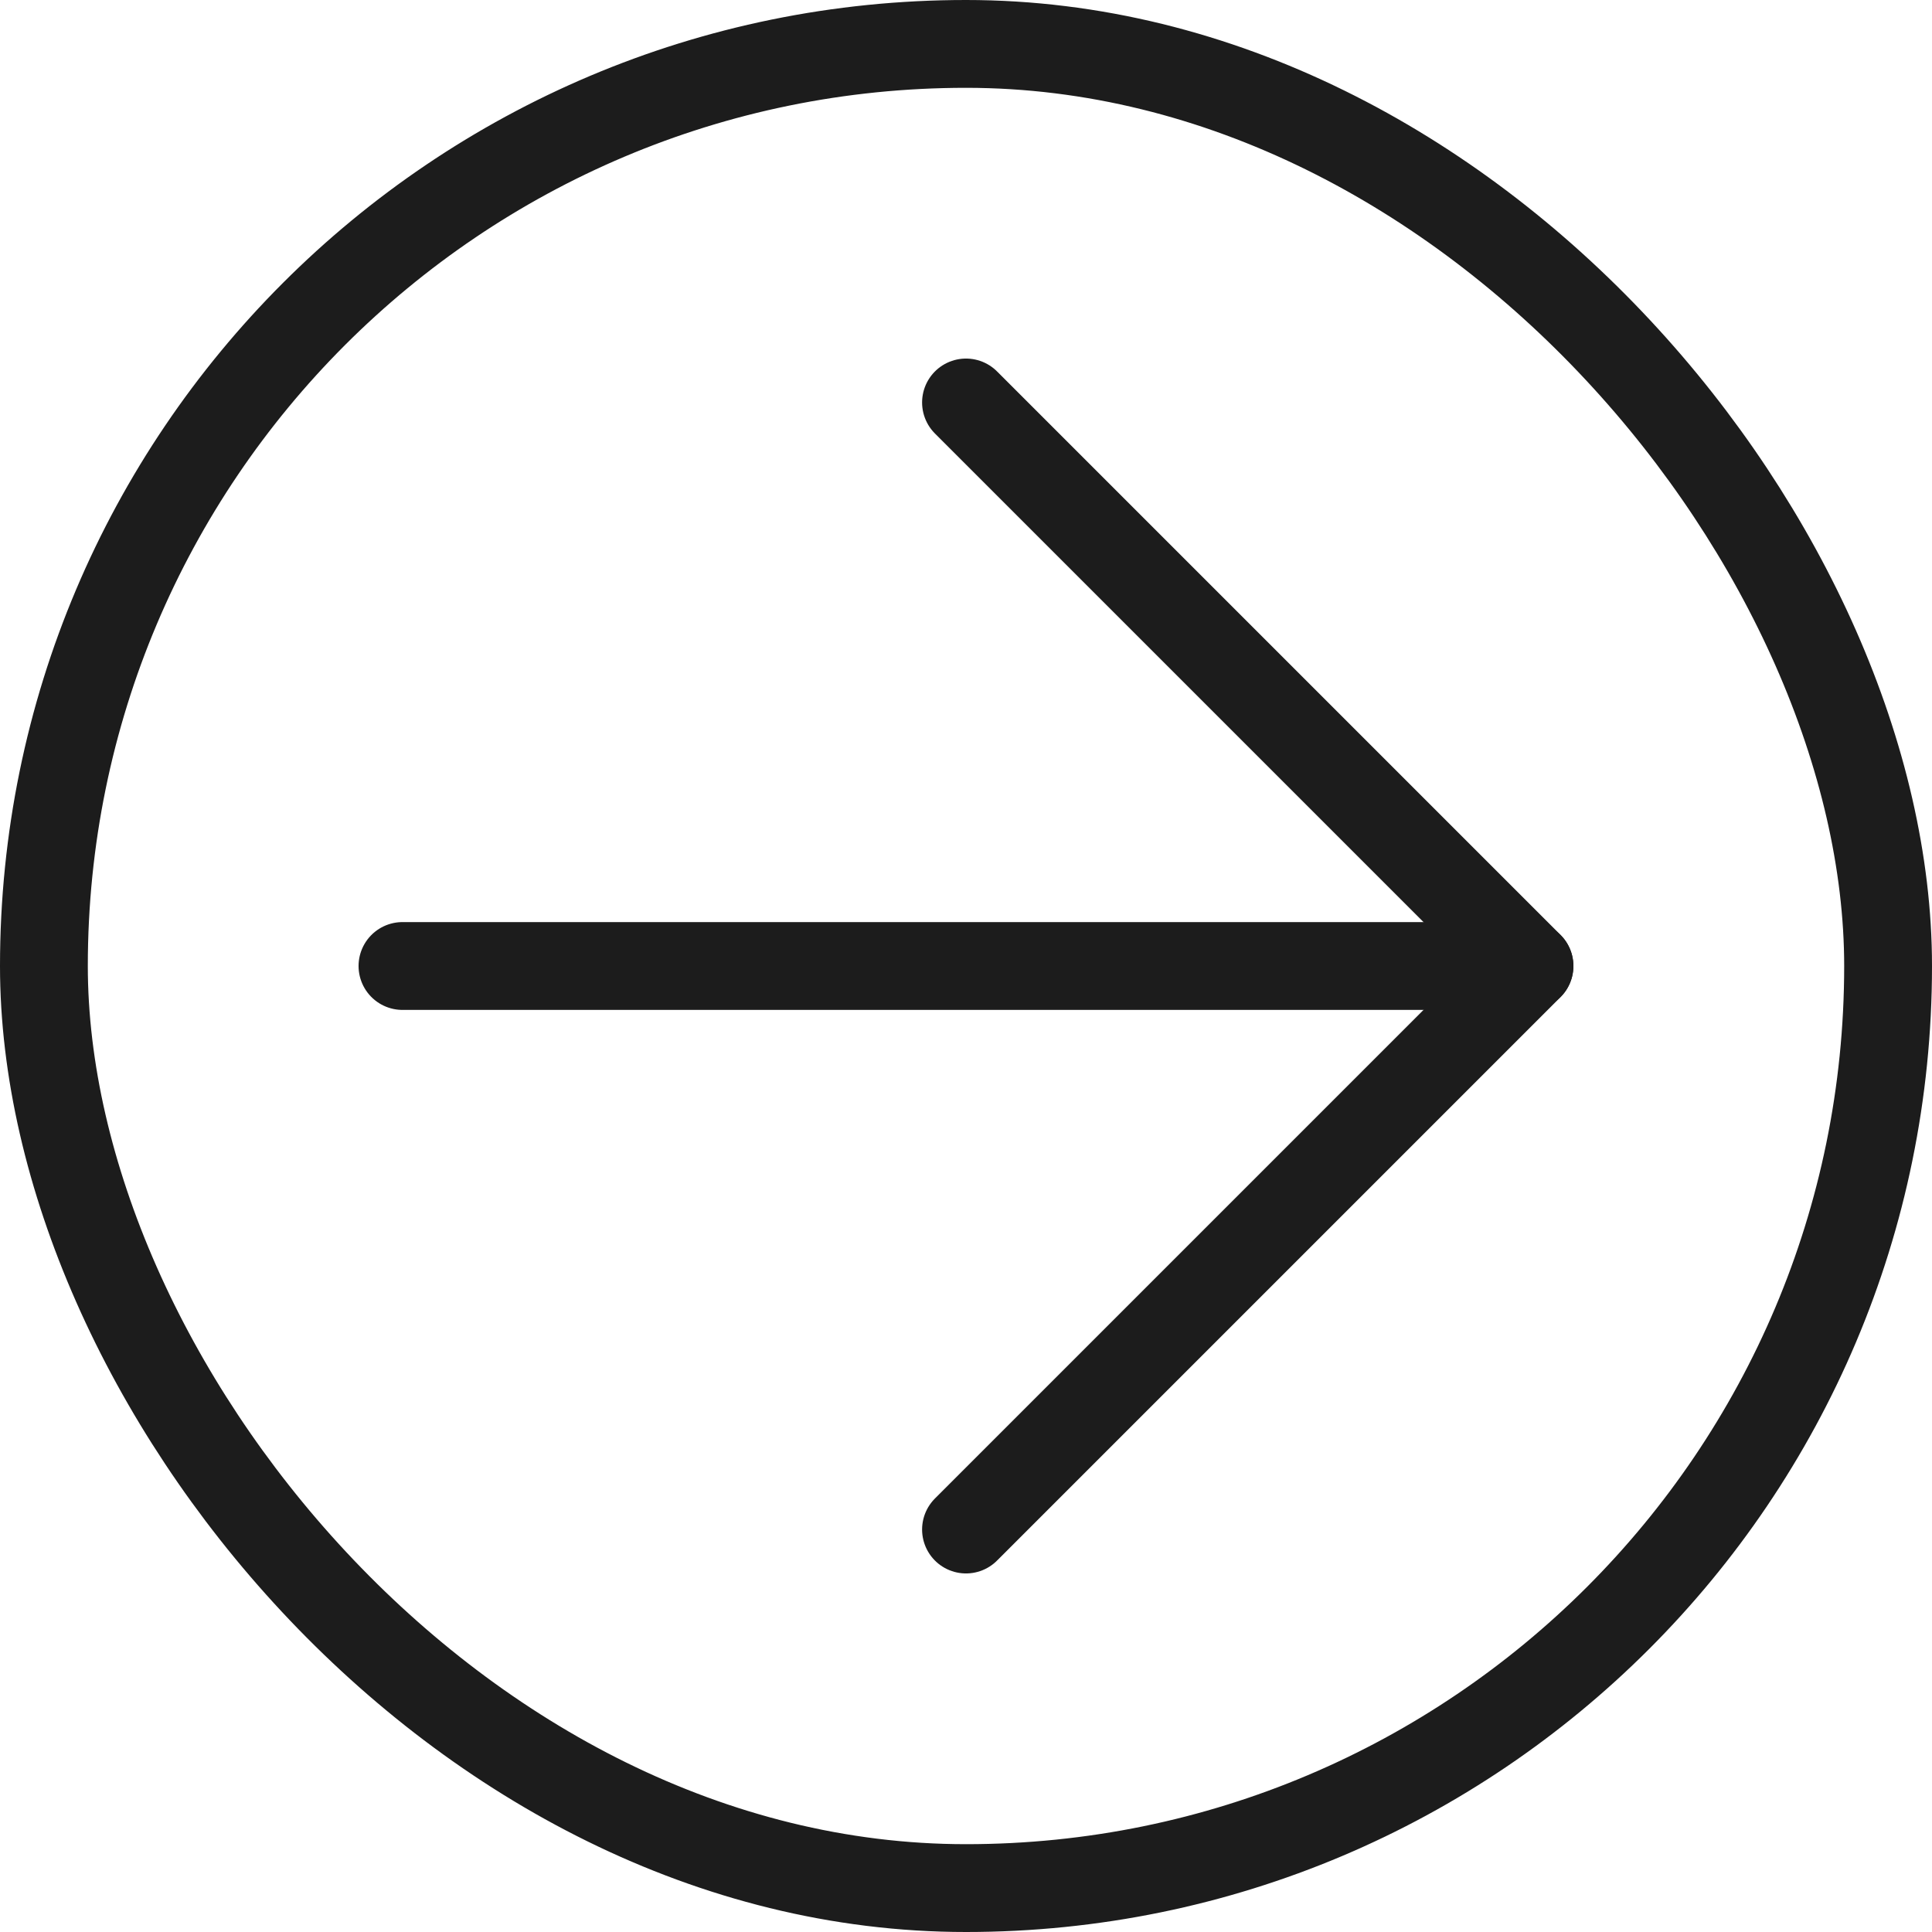
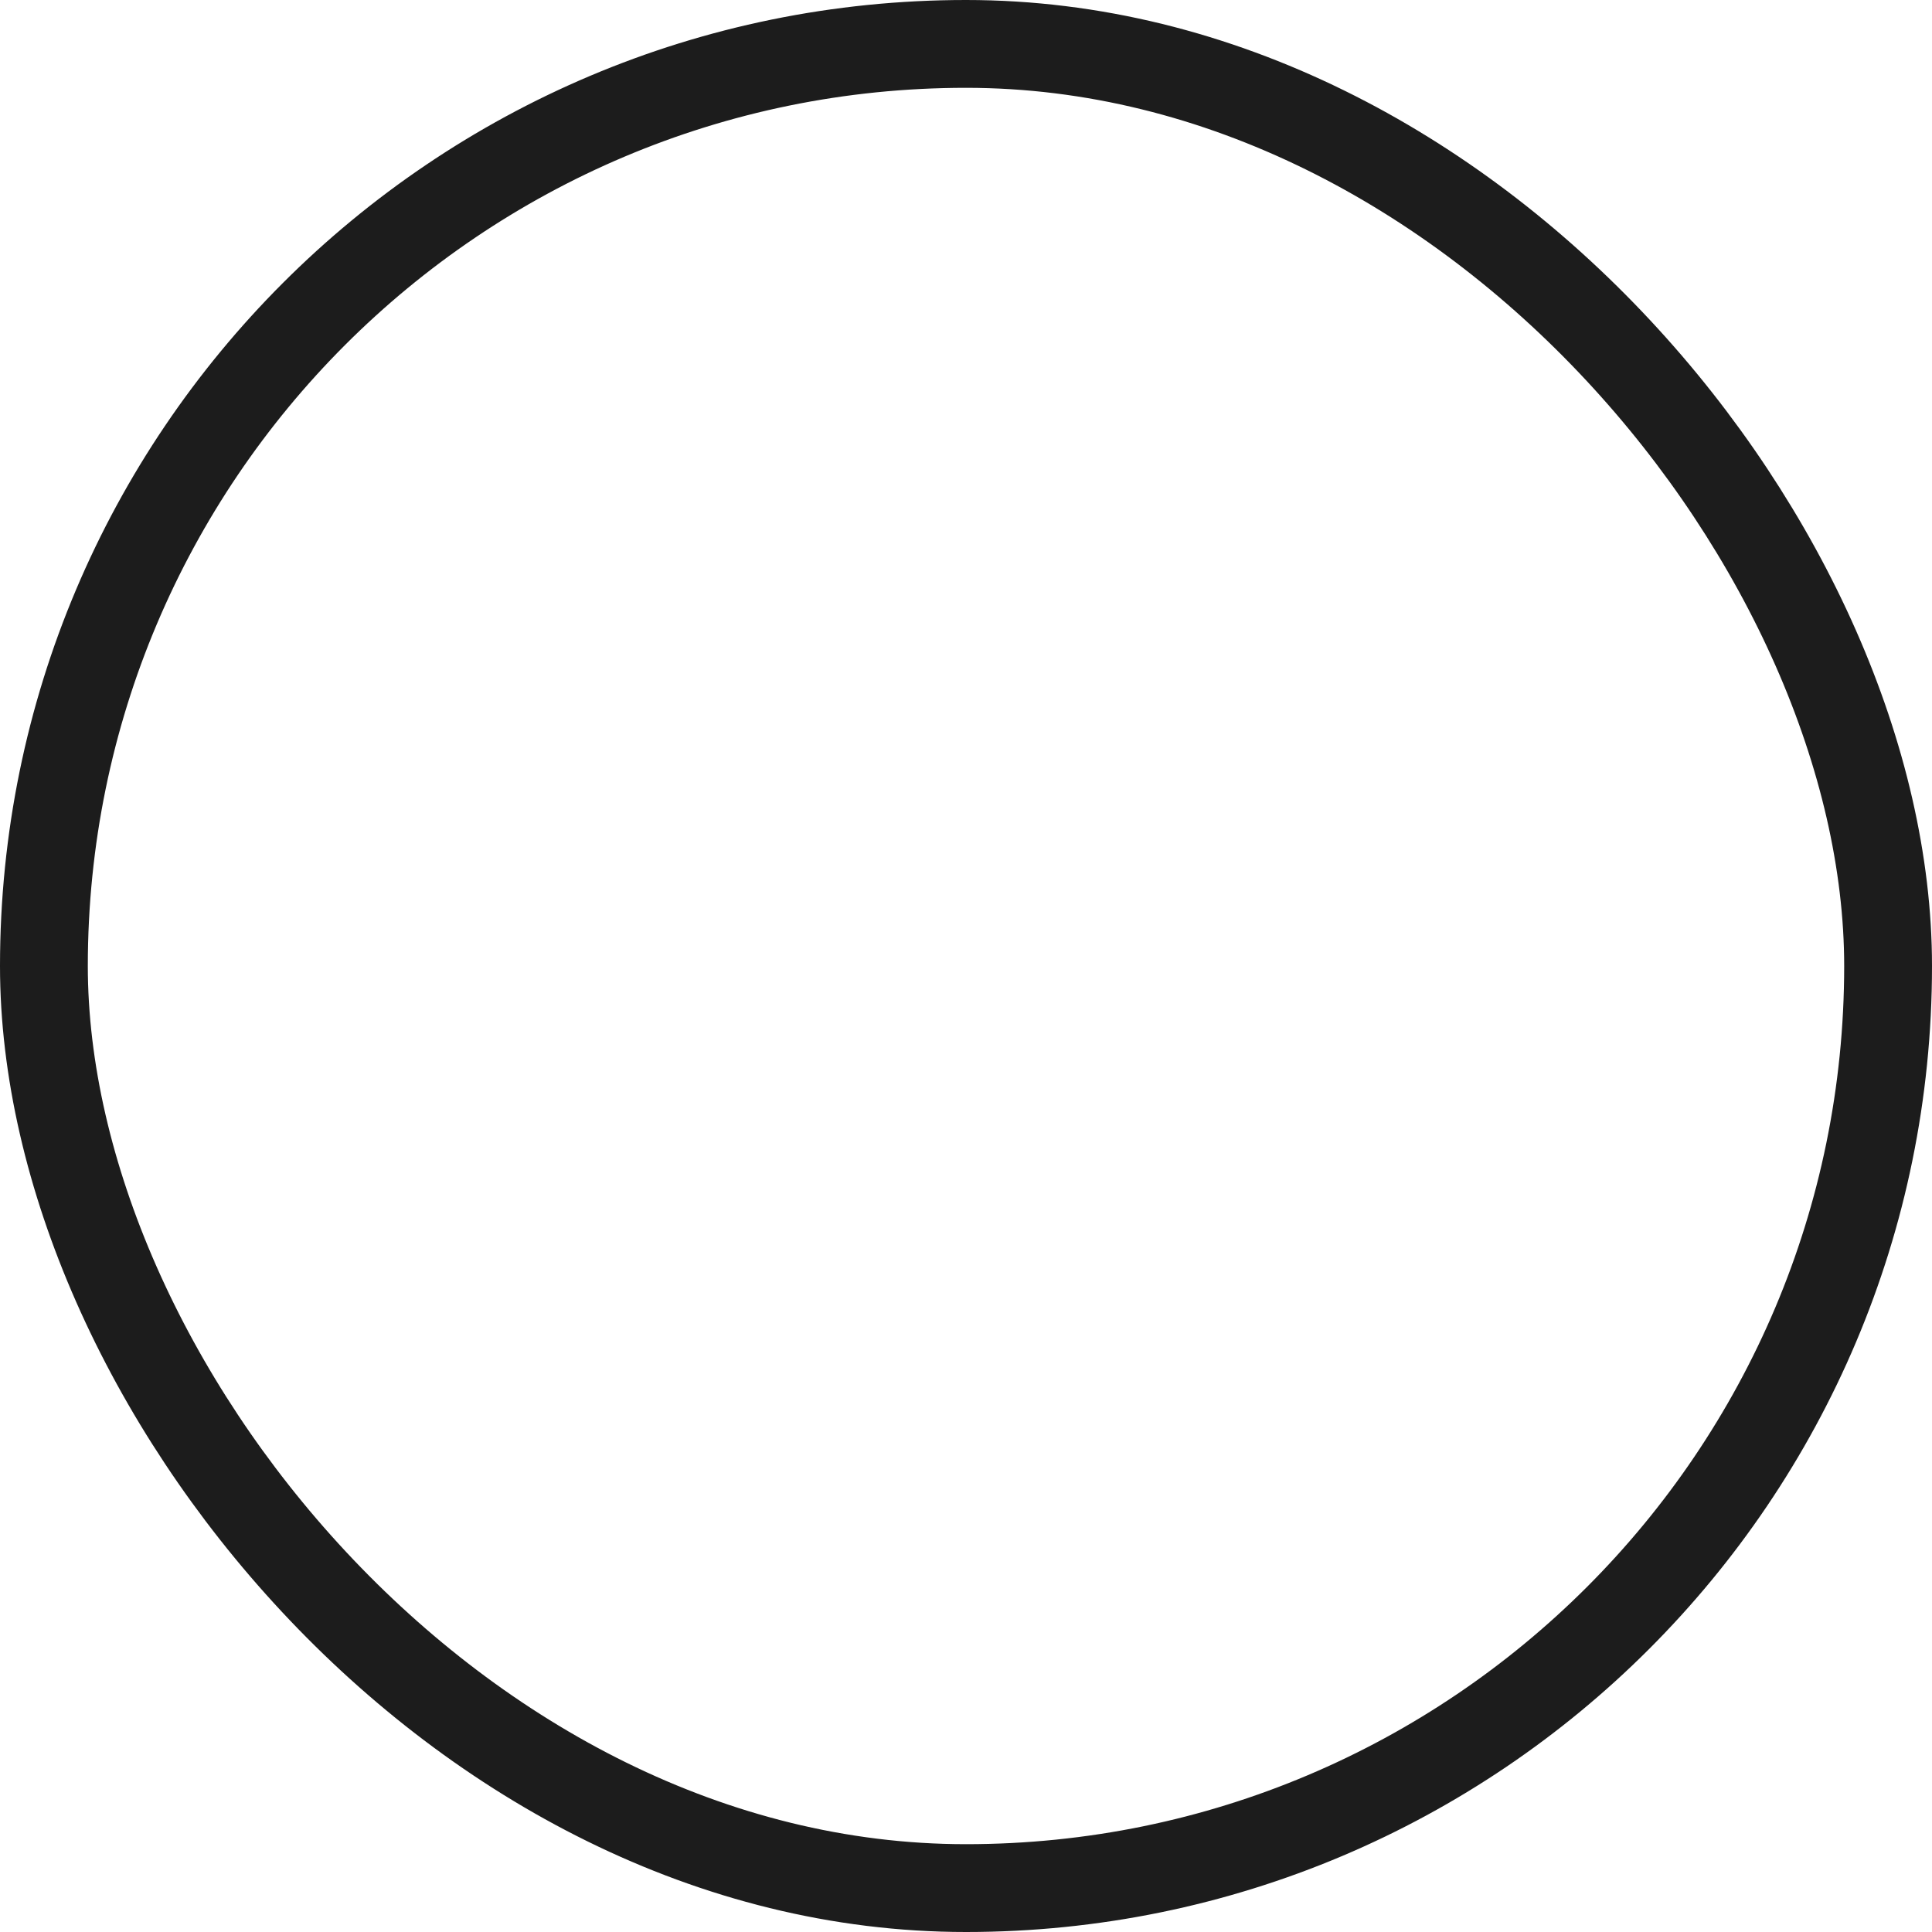
<svg xmlns="http://www.w3.org/2000/svg" width="22" height="22" viewBox="0 0 22 22" fill="none">
  <rect x="0.5" y="0.5" width="21" height="21" rx="10.5" stroke="#1C1C1C" />
-   <path d="M4.583 11H17.416" stroke="#1C1C1C" stroke-linecap="round" stroke-linejoin="round" />
-   <path d="M11 4.583L17.417 11L11 17.417" stroke="#1C1C1C" stroke-linecap="round" stroke-linejoin="round" />
</svg>